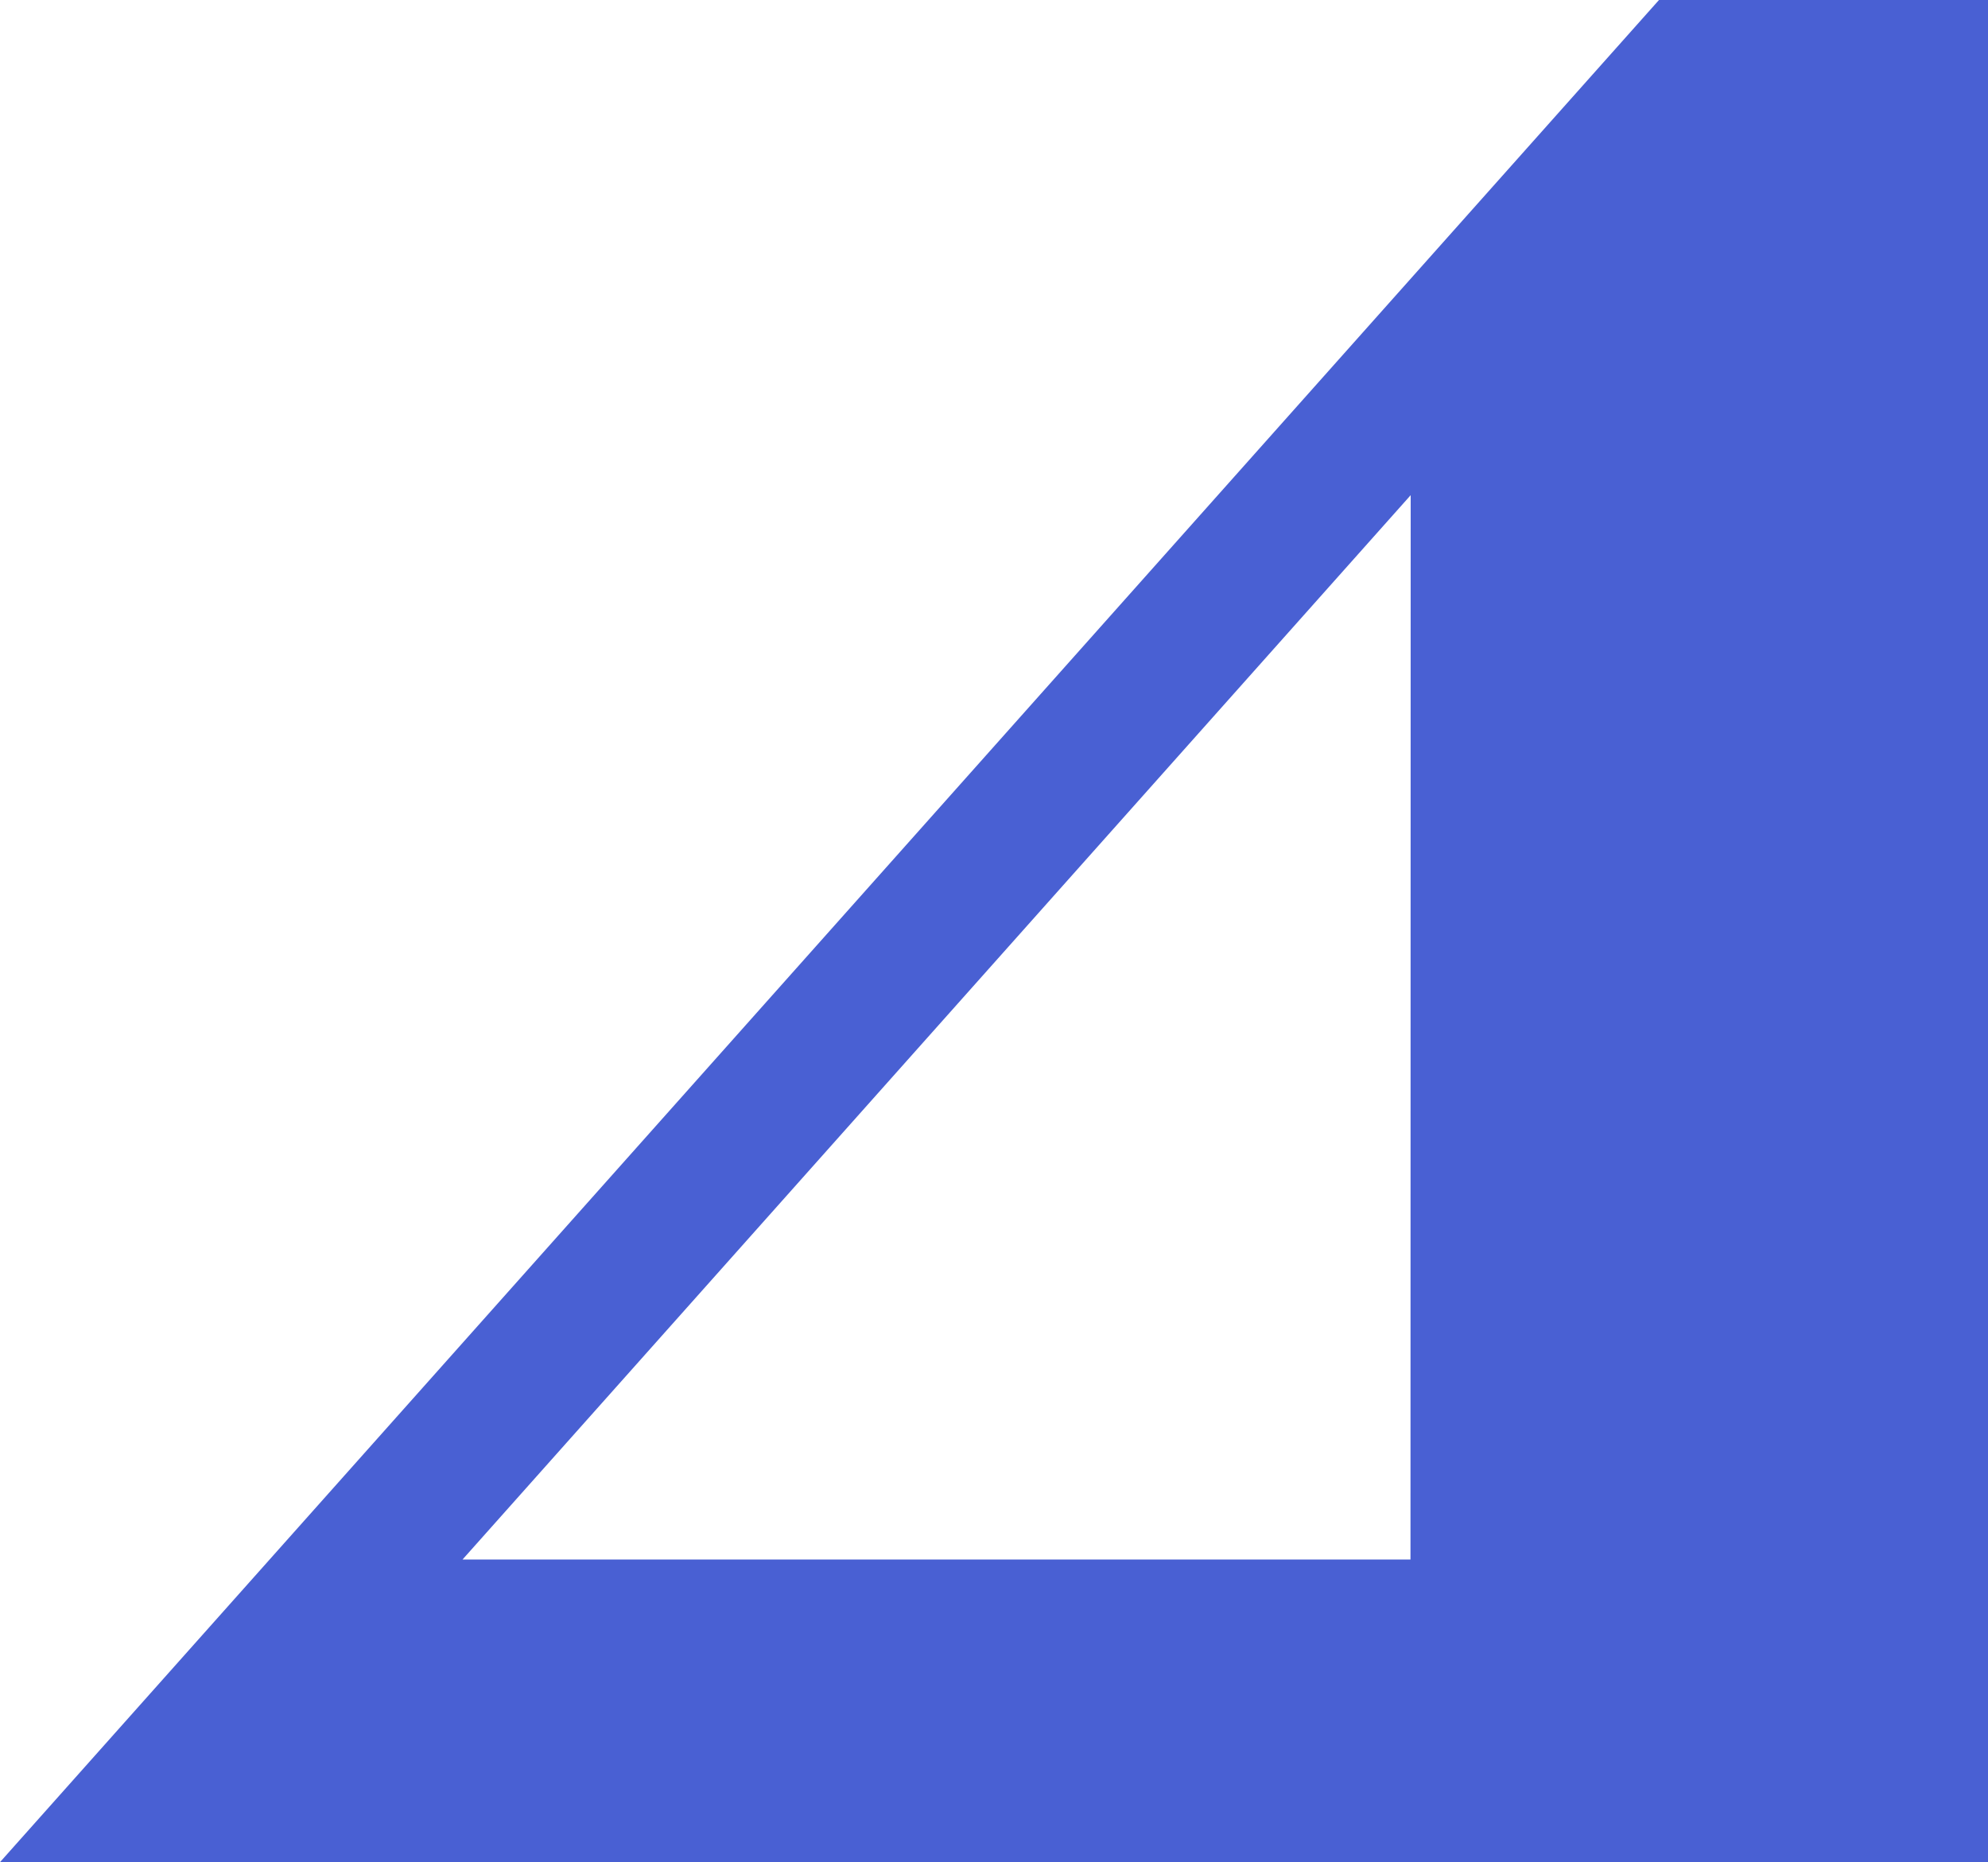
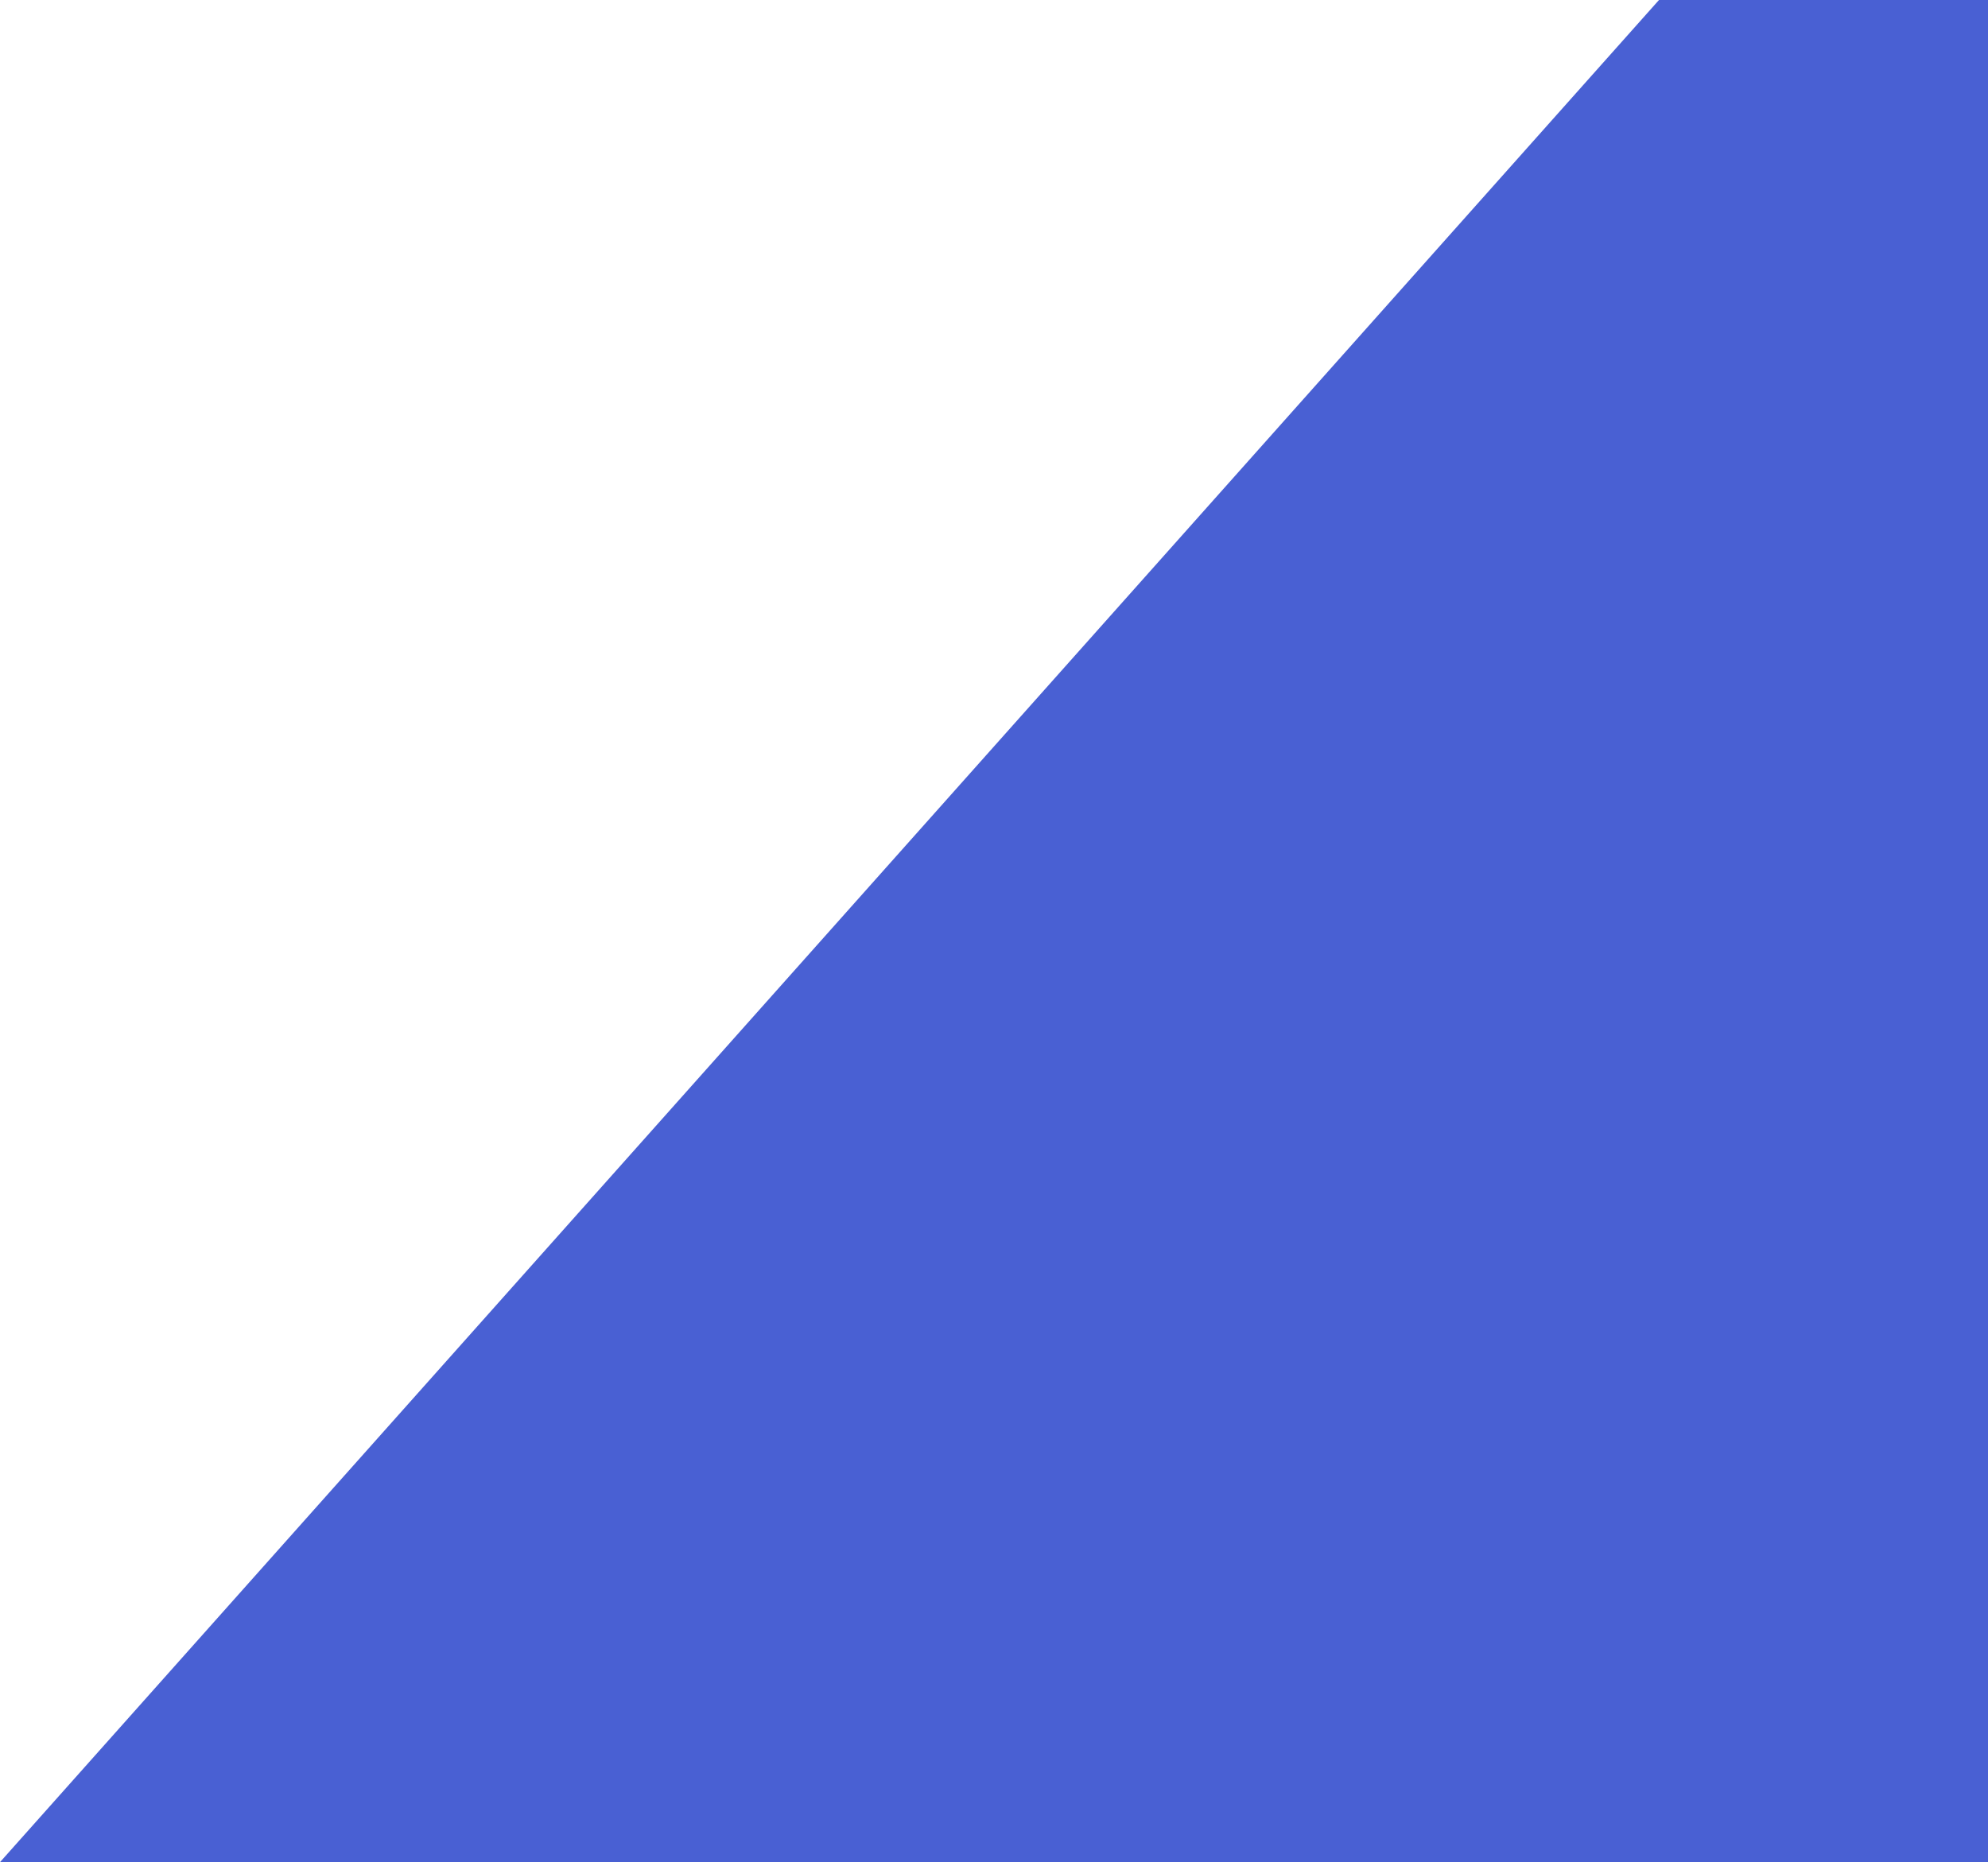
<svg xmlns="http://www.w3.org/2000/svg" viewBox="0 0 400 374.75">
  <defs>
    <style>.cls-1{fill:#4960d3;}</style>
  </defs>
  <g id="Ebene_2" data-name="Ebene 2">
    <g id="Ebene_1-2" data-name="Ebene 1">
-       <path class="cls-1" d="M333.8,0,0,374.75H400V0Zm-50,313.84H93.07L283.84,99.65Z" />
+       <path class="cls-1" d="M333.8,0,0,374.75H400V0Zm-50,313.84L283.84,99.65Z" />
    </g>
  </g>
</svg>